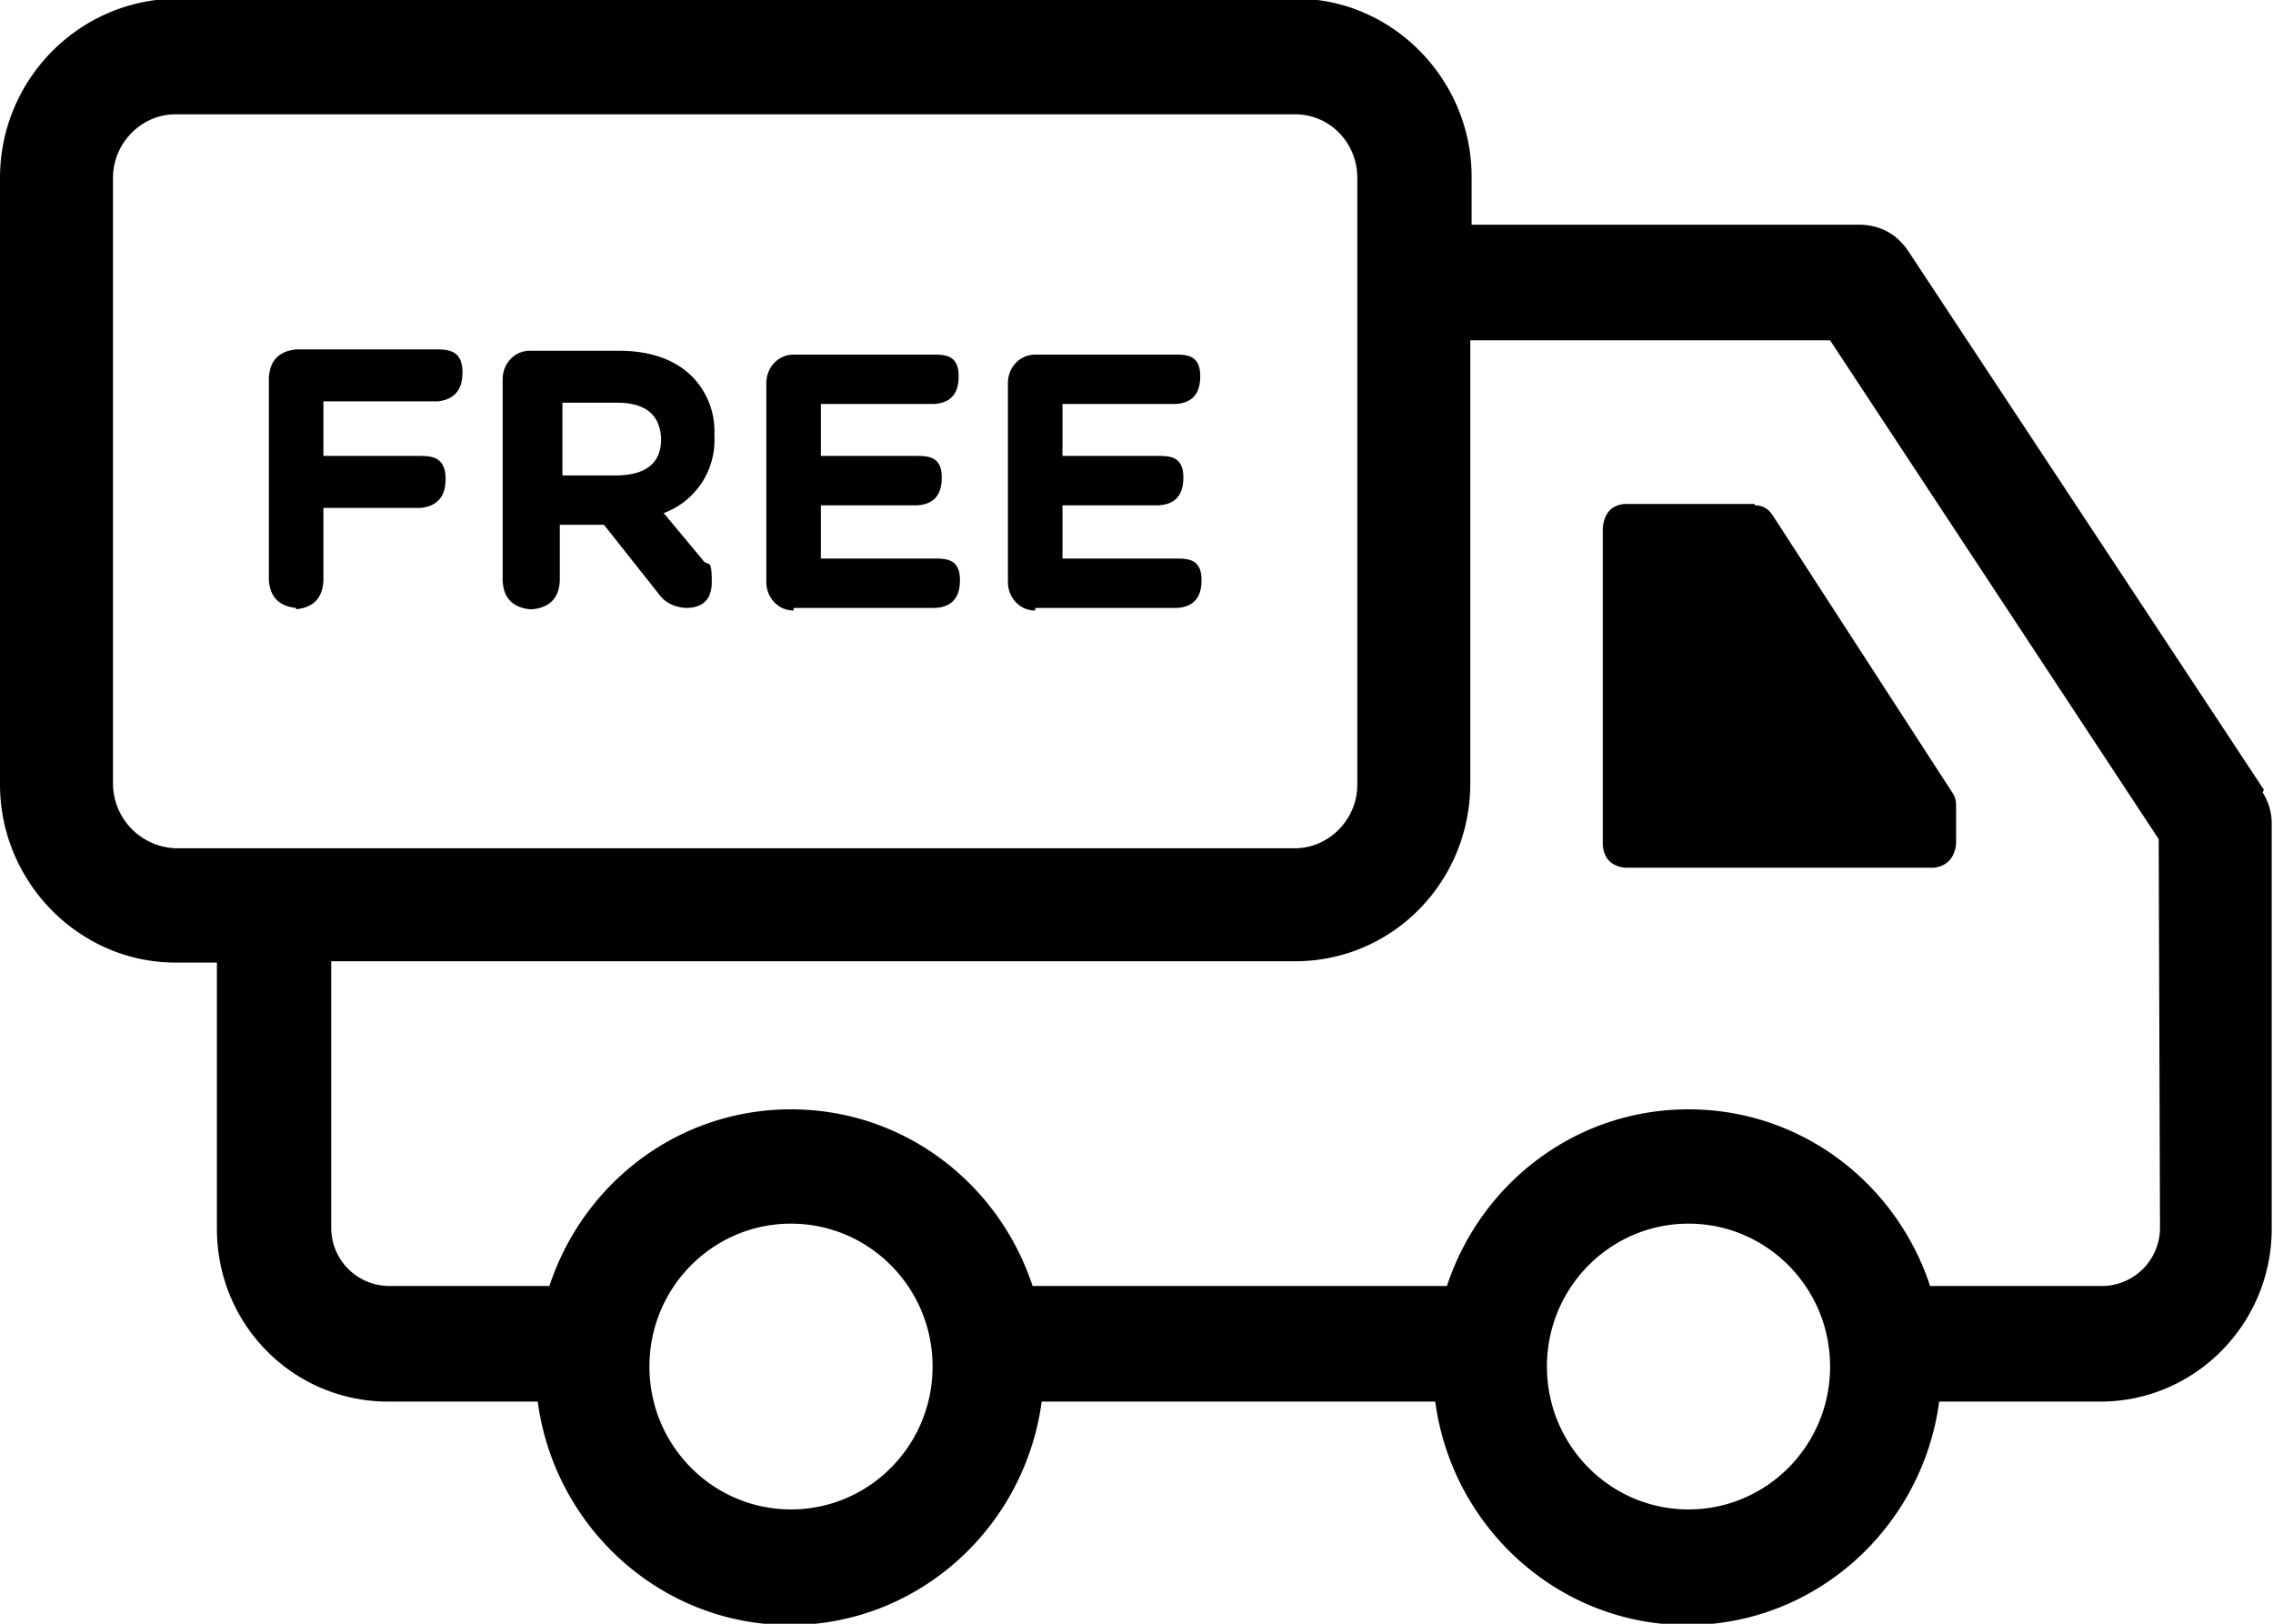
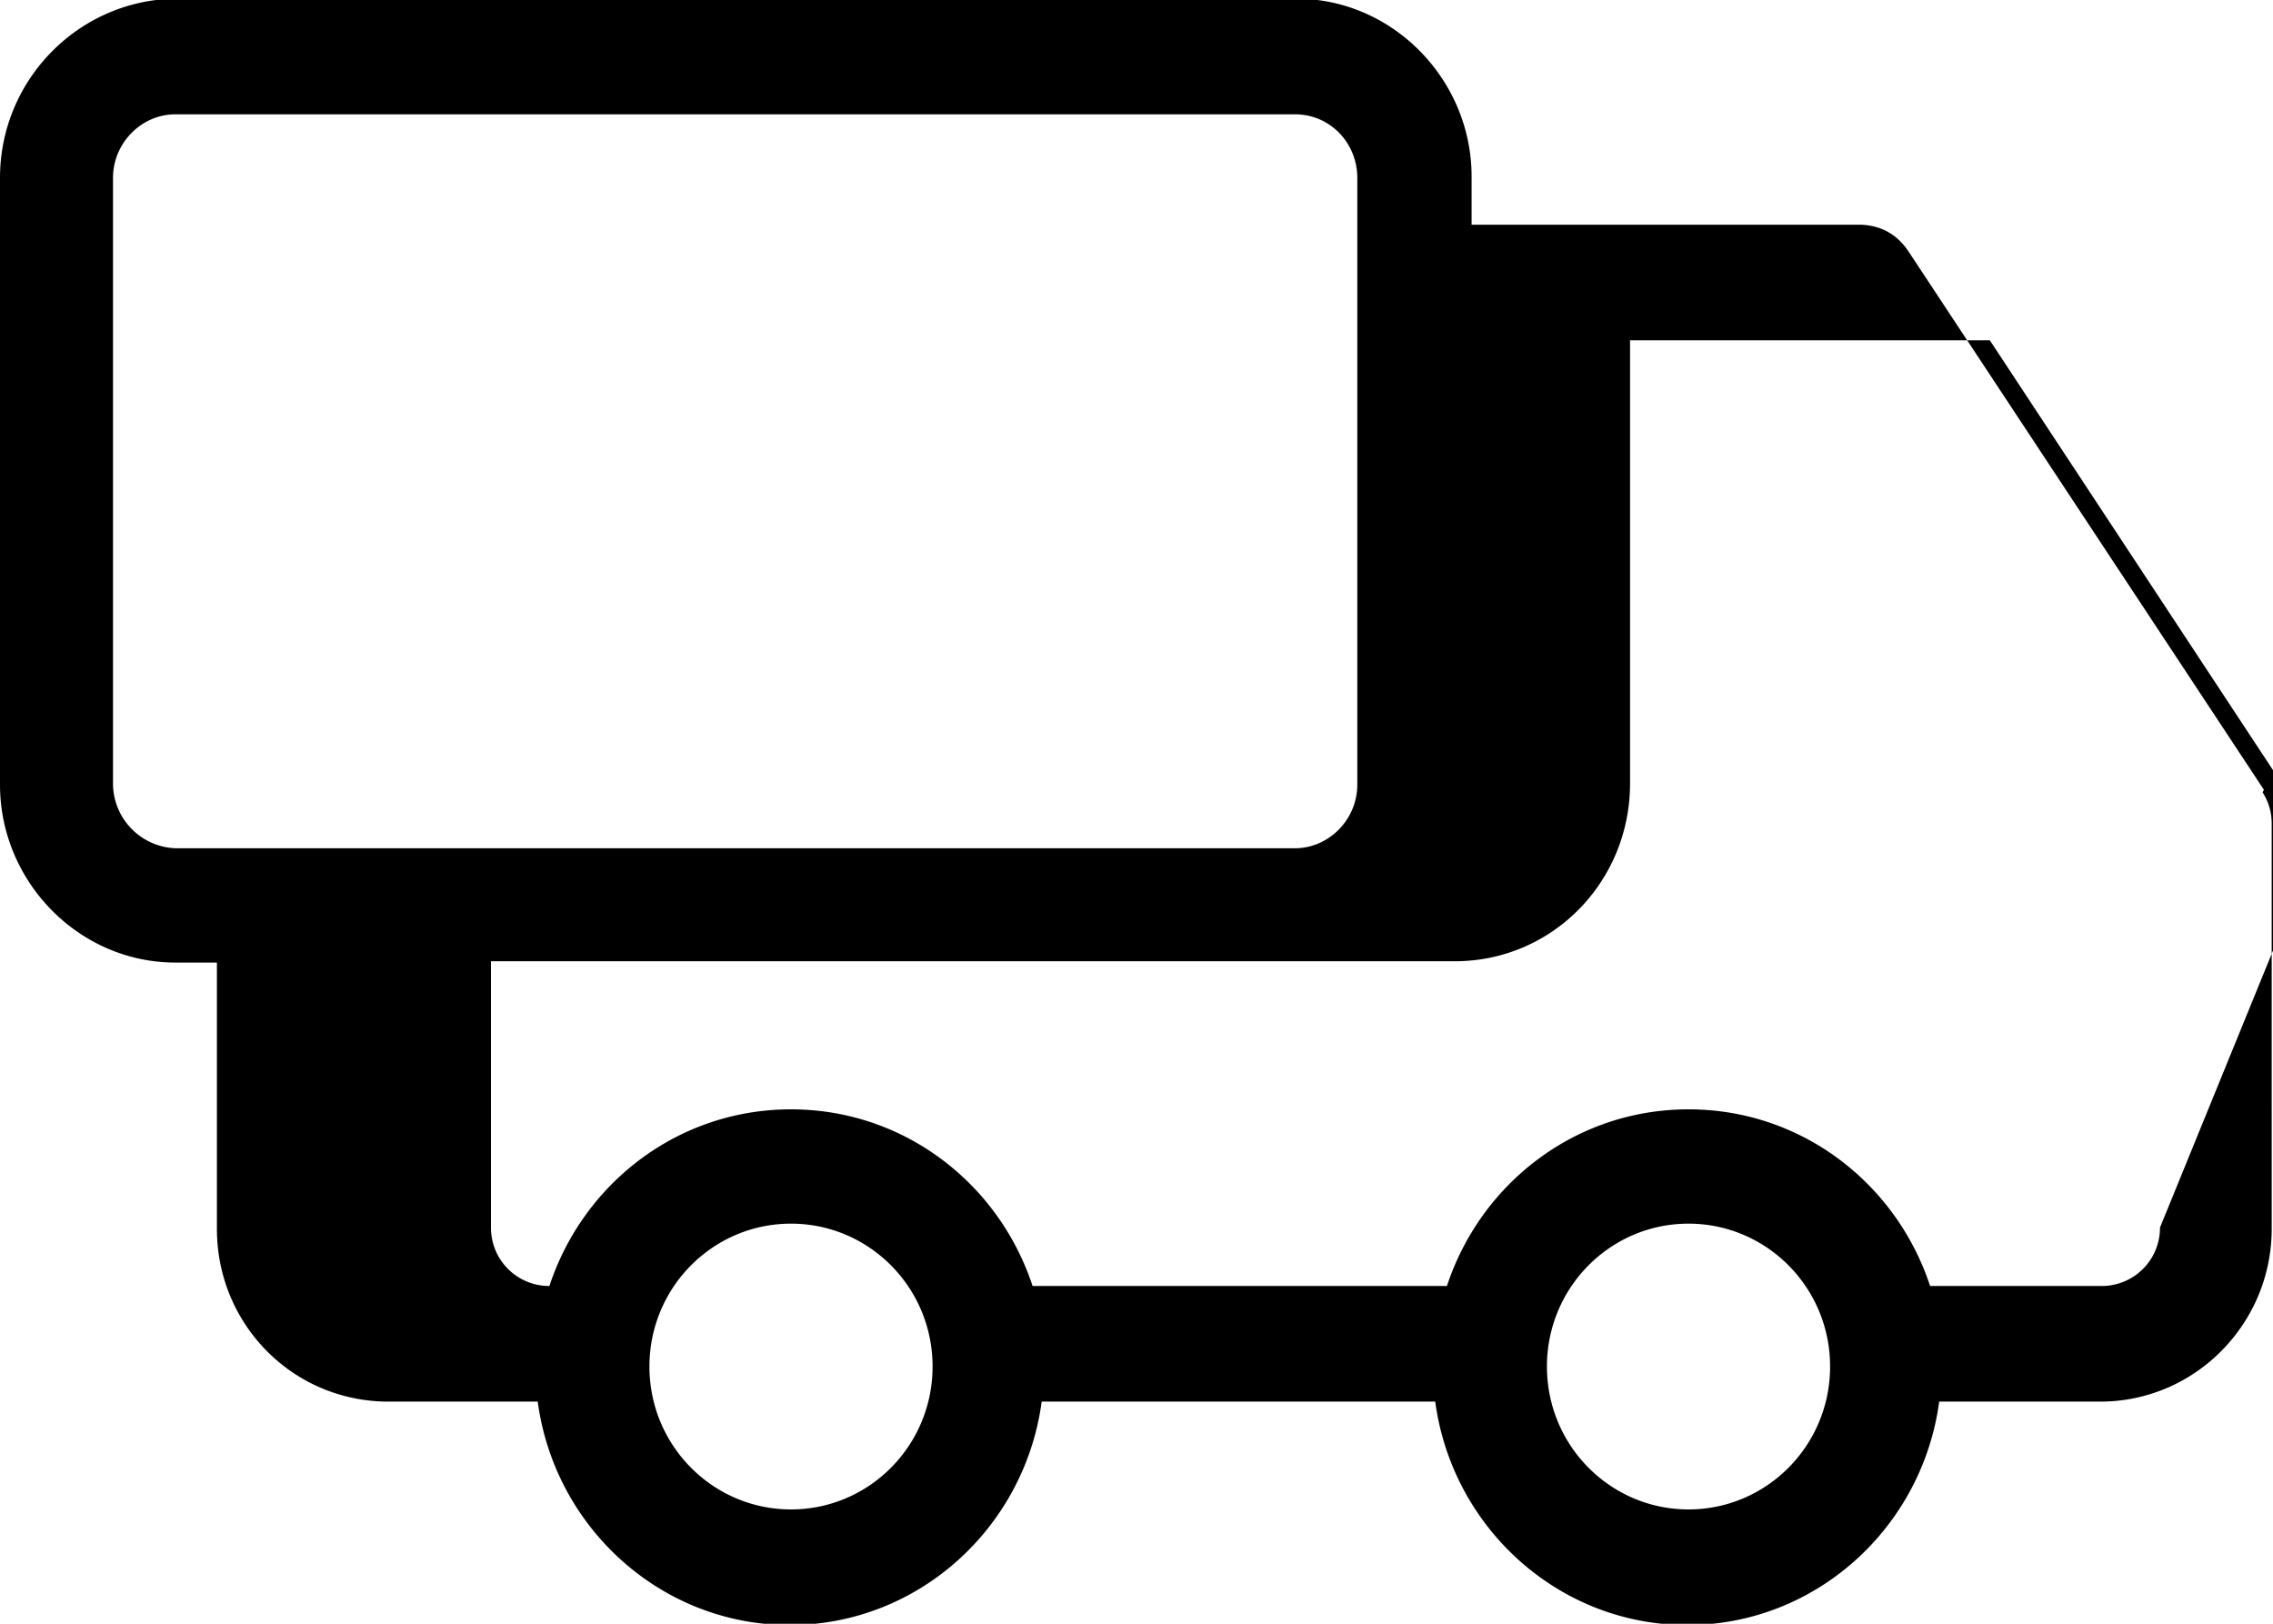
<svg xmlns="http://www.w3.org/2000/svg" viewBox="0 0 175 125">
-   <path d="m174.3 60.8-27.4-41.5q-1.3-1.9-3.6-2h-30v-3.7c0-7.5-6.1-13.7-13.5-13.7H13.5C6.1 0 0 6.1 0 13.7v46.7c0 7.5 6.1 13.7 13.5 13.7h3.2v20.5c0 7.4 5.9 13.3 13.2 13.3h11.5c1.3 9.7 9.5 17.2 19.4 17.2s18.1-7.5 19.4-17.2h30.3c1.3 9.7 9.5 17.2 19.4 17.2s18.1-7.5 19.4-17.2h12.4c7.3 0 13.2-6 13.2-13.3V63.4q0-1.3-.7-2.4ZM8.7 60.3V13.7c0-2.7 2.2-4.9 4.8-4.9h86.2c2.7 0 4.8 2.2 4.8 4.9v46.7c0 2.7-2.2 4.9-4.8 4.9H13.5a5 5 0 0 1-4.8-4.9Zm52.2 55.9c-6 0-10.9-4.9-10.9-11s4.9-11 10.9-11 10.9 4.9 10.9 11-4.9 11-10.9 11m69.1 0c-6 0-10.9-4.9-10.9-11s4.9-11 10.9-11 10.9 4.9 10.9 11-4.9 11-10.9 11m36.3-21.7c0 2.5-2 4.5-4.5 4.5h-13.2c-2.6-7.9-9.9-13.6-18.6-13.6s-16 5.7-18.6 13.6H79.5c-2.6-7.9-9.9-13.6-18.6-13.6s-16 5.7-18.6 13.6H30c-2.5 0-4.5-2-4.5-4.5V74h74.2c7.5 0 13.5-6.1 13.5-13.7V26.2h27.7l25.3 38.4z" />
-   <path d="M22.8 46.9q2-.2 2.1-2.2v-5.6h7.5q1.8-.2 1.9-2c.1-1.8-.9-2-1.9-2h-7.5v-4.2h8.8q1.8-.2 1.9-2c.1-1.8-.9-2-1.9-2H22.8q-2 .2-2.1 2.2v15.5q.1 2 2.1 2.2Zm18.2 0q2-.2 2.1-2.2v-4.3h3.4l4.2 5.3q.7 1 2.1 1.1 2 0 2-2c0-2-.3-1.1-.7-1.7l-3-3.6a6 6 0 0 0 3.9-6 6 6 0 0 0-1.7-4.5q-2-2-5.7-2h-6.8c-1.2 0-2.1 1-2.1 2.2v15.5q.1 2 2.1 2.2ZM43.2 31h4.3q3.3 0 3.4 2.8 0 2.7-3.3 2.8h-4.3V31Zm17.9 15.8H72q1.8-.1 1.9-1.9C74 43.1 73 43 72 43h-8.8v-4.1h7.4q1.8-.1 1.9-1.9c.1-1.8-.9-1.9-1.9-1.9h-7.4v-4h8.7q1.8-.1 1.9-1.9c.1-1.8-.9-1.9-1.9-1.9H61.1c-1.2 0-2.1 1-2.1 2.2v15.3c0 1.2.9 2.2 2.1 2.2Zm18.6 0h10.9q1.8-.1 1.9-1.9c.1-1.8-.9-1.9-1.9-1.9h-8.8v-4.1h7.4q1.8-.1 1.9-1.9c.1-1.8-.9-1.9-1.9-1.9h-7.4v-4h8.7q1.8-.1 1.9-1.9c.1-1.8-.9-1.9-1.9-1.9H79.7c-1.2 0-2.1 1-2.1 2.2v15.3c0 1.2.9 2.2 2.1 2.2Zm55.4-8h-10q-1.5.1-1.7 1.8V65q.1 1.6 1.7 1.8h23.8q1.5-.2 1.7-1.8v-3q0-.6-.3-1l-13.8-21.3q-.5-.8-1.4-.8Z" />
+   <path d="m174.3 60.8-27.4-41.5q-1.3-1.9-3.6-2h-30v-3.7c0-7.5-6.1-13.7-13.5-13.7H13.5C6.1 0 0 6.1 0 13.7v46.7c0 7.5 6.1 13.7 13.5 13.7h3.2v20.5c0 7.4 5.9 13.3 13.2 13.3h11.5c1.3 9.7 9.5 17.2 19.4 17.2s18.1-7.5 19.4-17.2h30.3c1.3 9.7 9.5 17.2 19.4 17.2s18.1-7.5 19.4-17.2h12.4c7.3 0 13.2-6 13.2-13.3V63.4q0-1.3-.7-2.4ZM8.7 60.3V13.7c0-2.7 2.2-4.9 4.8-4.9h86.2c2.7 0 4.8 2.2 4.8 4.9v46.7c0 2.7-2.2 4.9-4.8 4.9H13.5a5 5 0 0 1-4.8-4.9Zm52.2 55.9c-6 0-10.9-4.9-10.9-11s4.9-11 10.9-11 10.9 4.9 10.9 11-4.9 11-10.9 11m69.1 0c-6 0-10.9-4.9-10.9-11s4.9-11 10.9-11 10.9 4.9 10.9 11-4.9 11-10.9 11m36.3-21.7c0 2.5-2 4.5-4.5 4.5h-13.2c-2.6-7.9-9.9-13.6-18.6-13.6s-16 5.7-18.6 13.6H79.5c-2.6-7.9-9.9-13.6-18.6-13.6s-16 5.7-18.6 13.6c-2.5 0-4.5-2-4.5-4.5V74h74.2c7.5 0 13.5-6.1 13.5-13.7V26.2h27.7l25.3 38.4z" />
</svg>